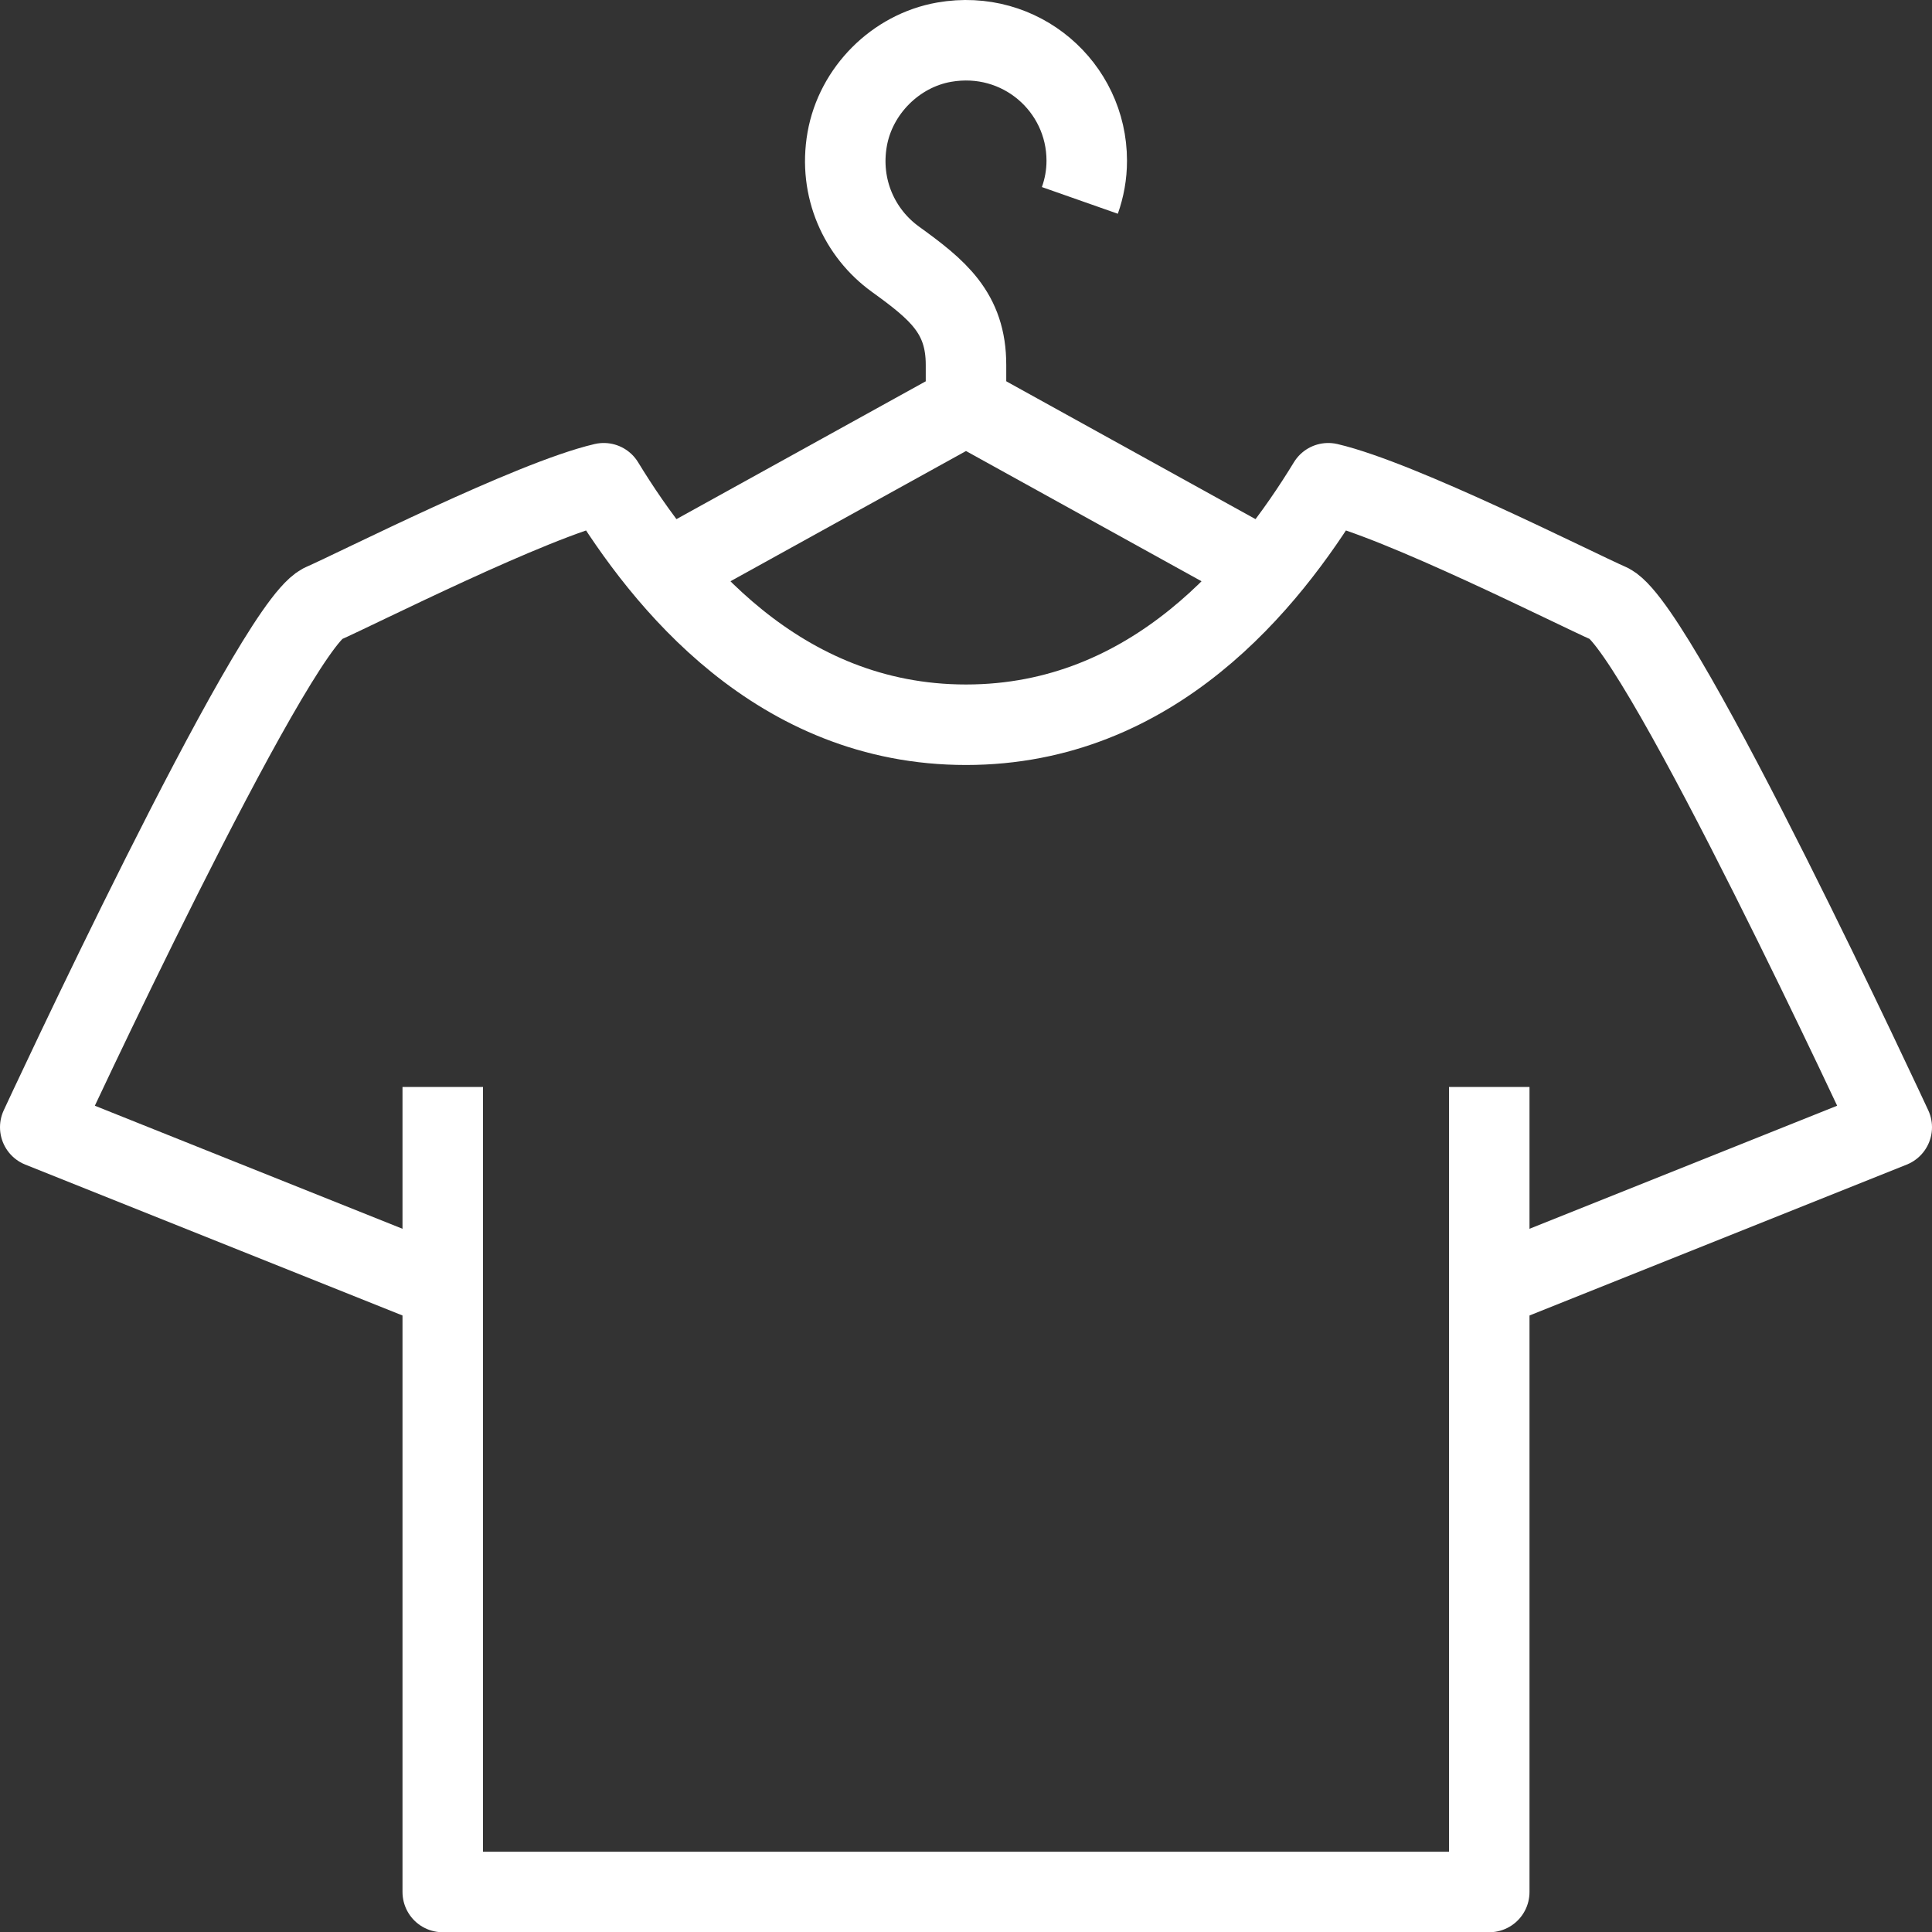
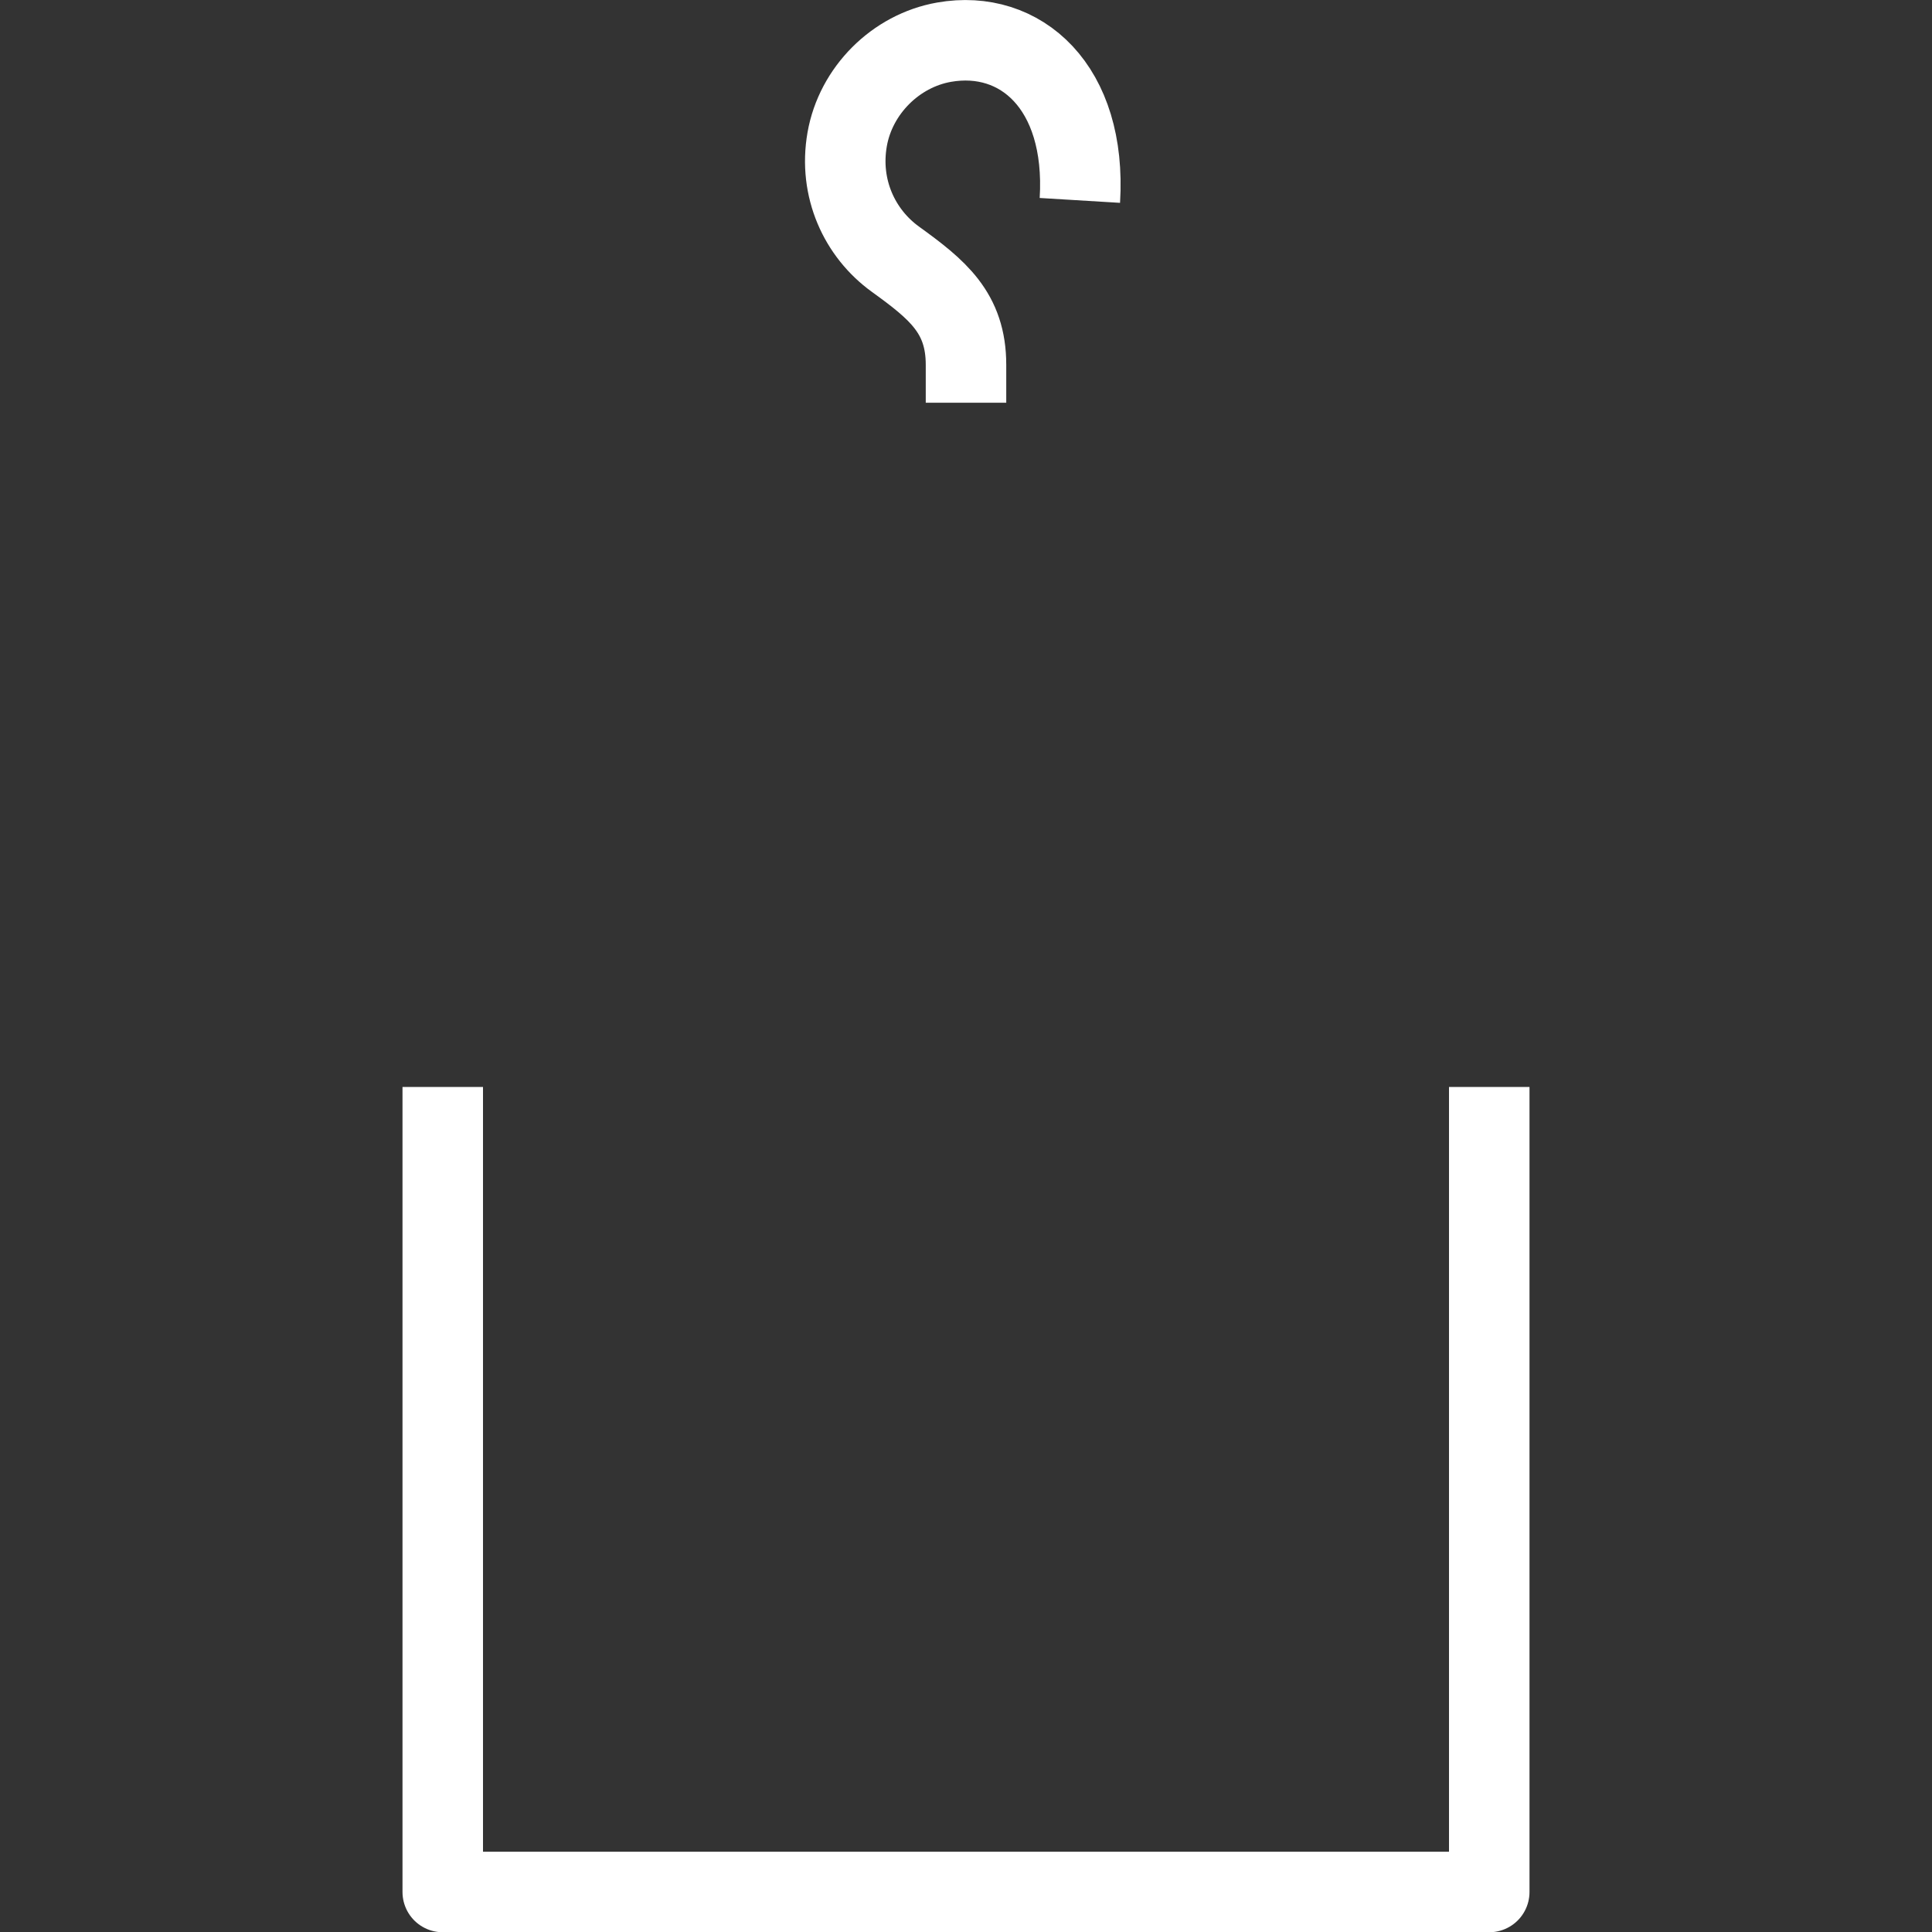
<svg xmlns="http://www.w3.org/2000/svg" width="48" height="48" viewBox="0 0 48 48" fill="none">
  <rect x="0" y="0" width="48" height="48" fill="#333333" stroke="none" />
-   <path d="M11 32.006L1 28.006C1 28.006 6.712 15.696 8 15.006C8.886 14.618 13.208 12.423 15 12.006C16.5 14.464 19.333 18.006 24 18.006C28.667 18.006 31.5 14.464 33 12.006C34.792 12.423 39.114 14.618 40 15.006C41.287 15.696 47 28.006 47 28.006L37 32.006" stroke="white" stroke-width="2" stroke-miterlimit="10" stroke-linejoin="round" />
  <path d="M37 27.006V47.006H11V27.006" stroke="white" stroke-width="2" stroke-miterlimit="10" stroke-linejoin="round" />
-   <path d="M31.999 14.486L24 10.063L16 14.486" stroke="white" stroke-width="2" stroke-miterlimit="10" />
-   <path d="M26.829 4.979C26.939 4.666 27 4.343 27 3.993C27 2.158 25.353 0.715 23.456 1.048C22.249 1.26 21.26 2.253 21.048 3.46C20.834 4.679 21.357 5.797 22.245 6.439C23.293 7.197 24 7.77 24 9.064V10.006" stroke="white" stroke-width="2" stroke-miterlimit="10" />
+   <path d="M26.829 4.979C27 2.158 25.353 0.715 23.456 1.048C22.249 1.26 21.26 2.253 21.048 3.46C20.834 4.679 21.357 5.797 22.245 6.439C23.293 7.197 24 7.77 24 9.064V10.006" stroke="white" stroke-width="2" stroke-miterlimit="10" />
</svg>